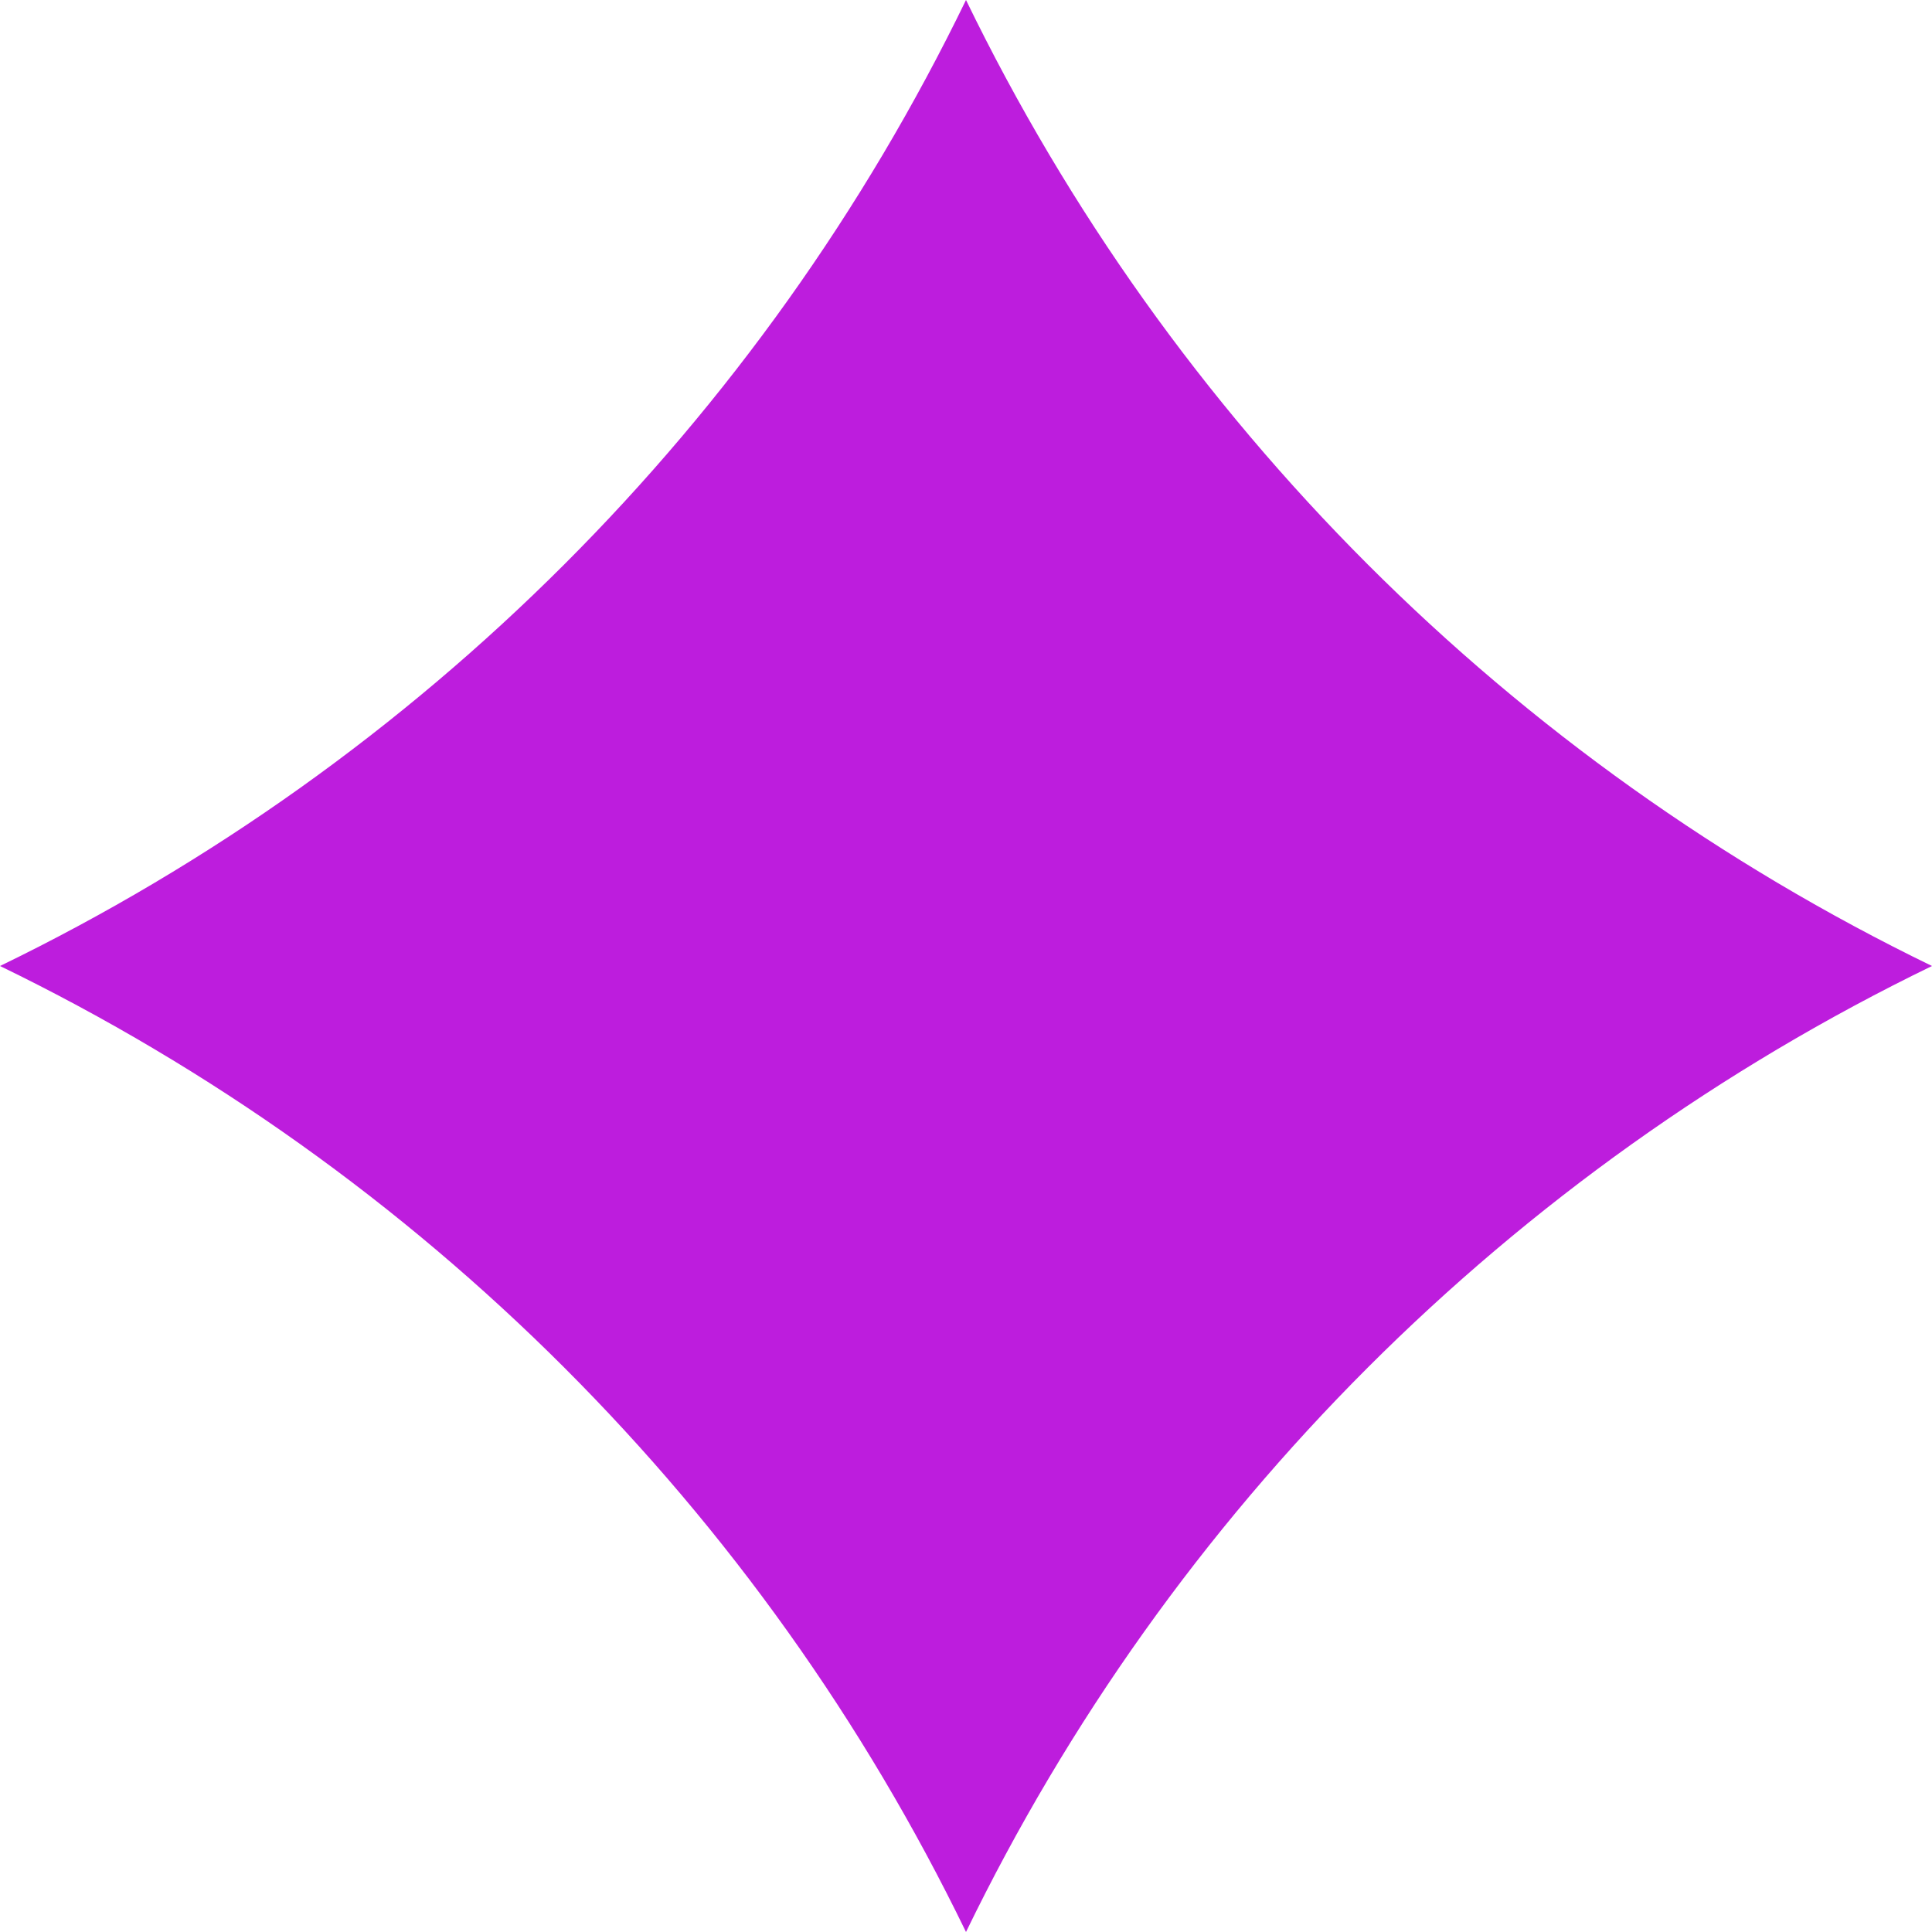
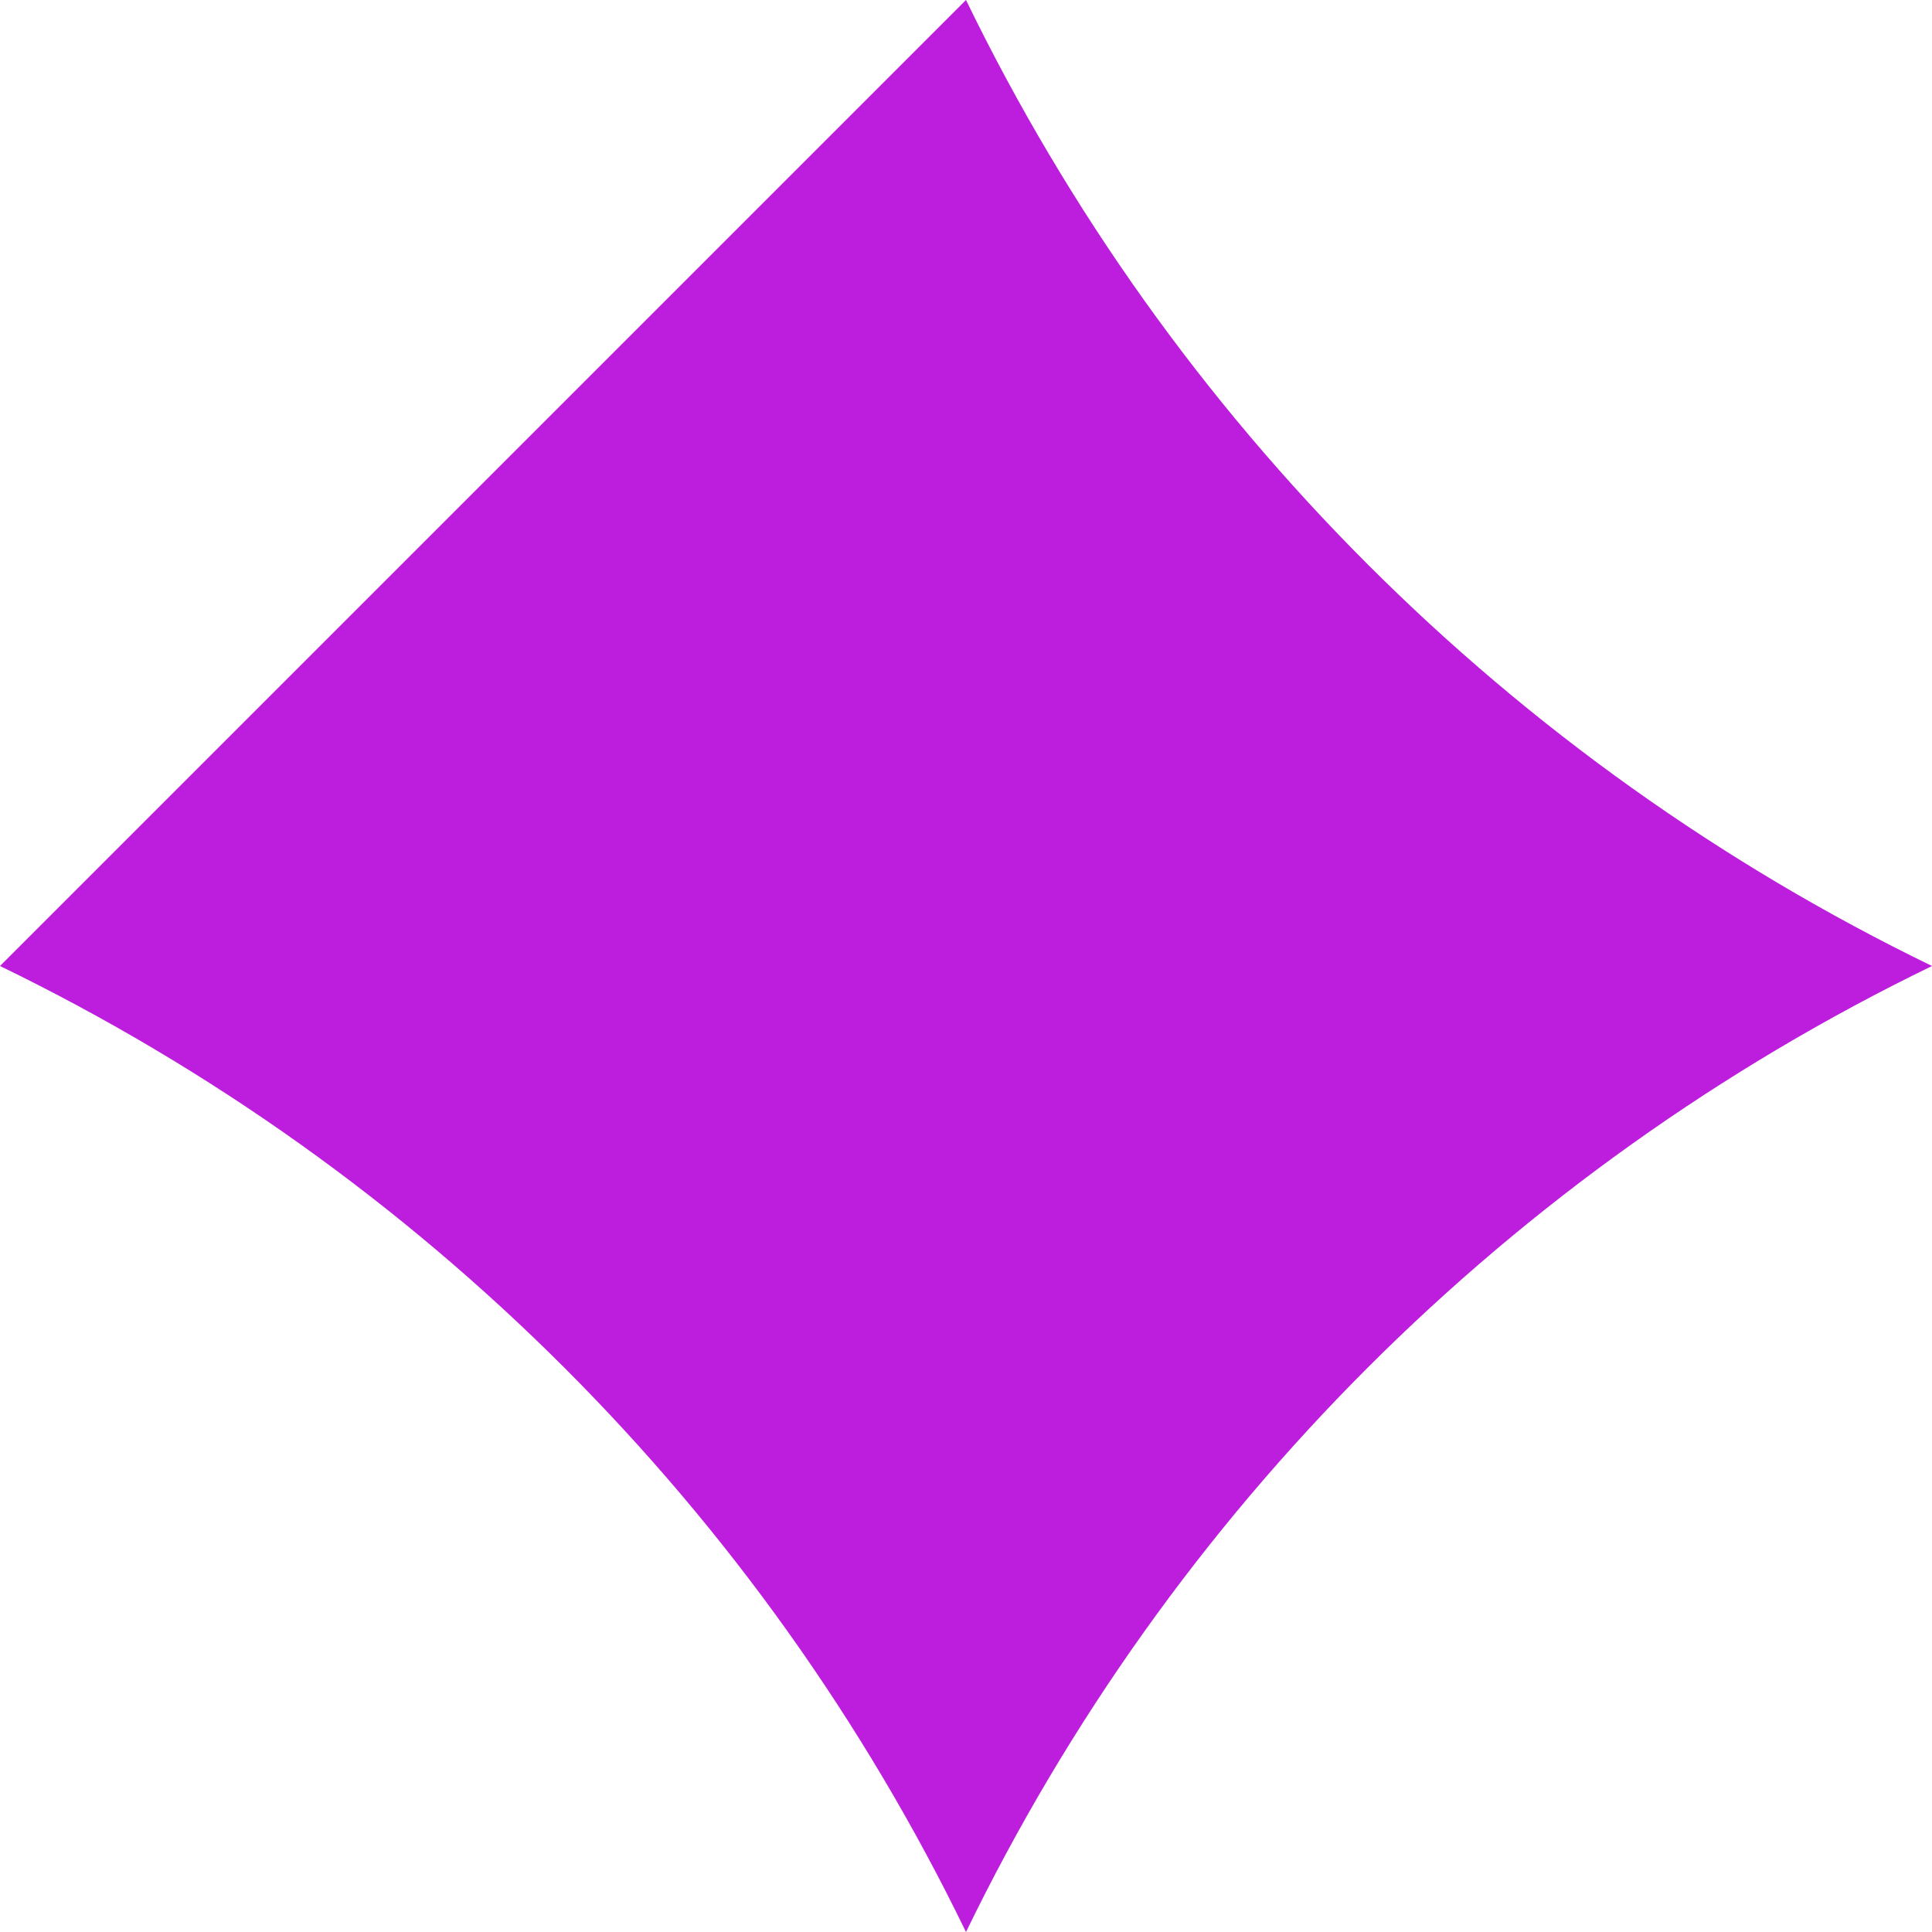
<svg xmlns="http://www.w3.org/2000/svg" width="54" height="54" viewBox="0 0 54 54" fill="none">
-   <path d="M27 0C32.714 11.776 42.224 21.287 54 27C42.224 32.714 32.714 42.224 27 54C21.287 42.224 11.776 32.714 0 27C11.776 21.287 21.287 11.776 27 0Z" fill="#BD1DDD" />
+   <path d="M27 0C32.714 11.776 42.224 21.287 54 27C42.224 32.714 32.714 42.224 27 54C21.287 42.224 11.776 32.714 0 27Z" fill="#BD1DDD" />
</svg>